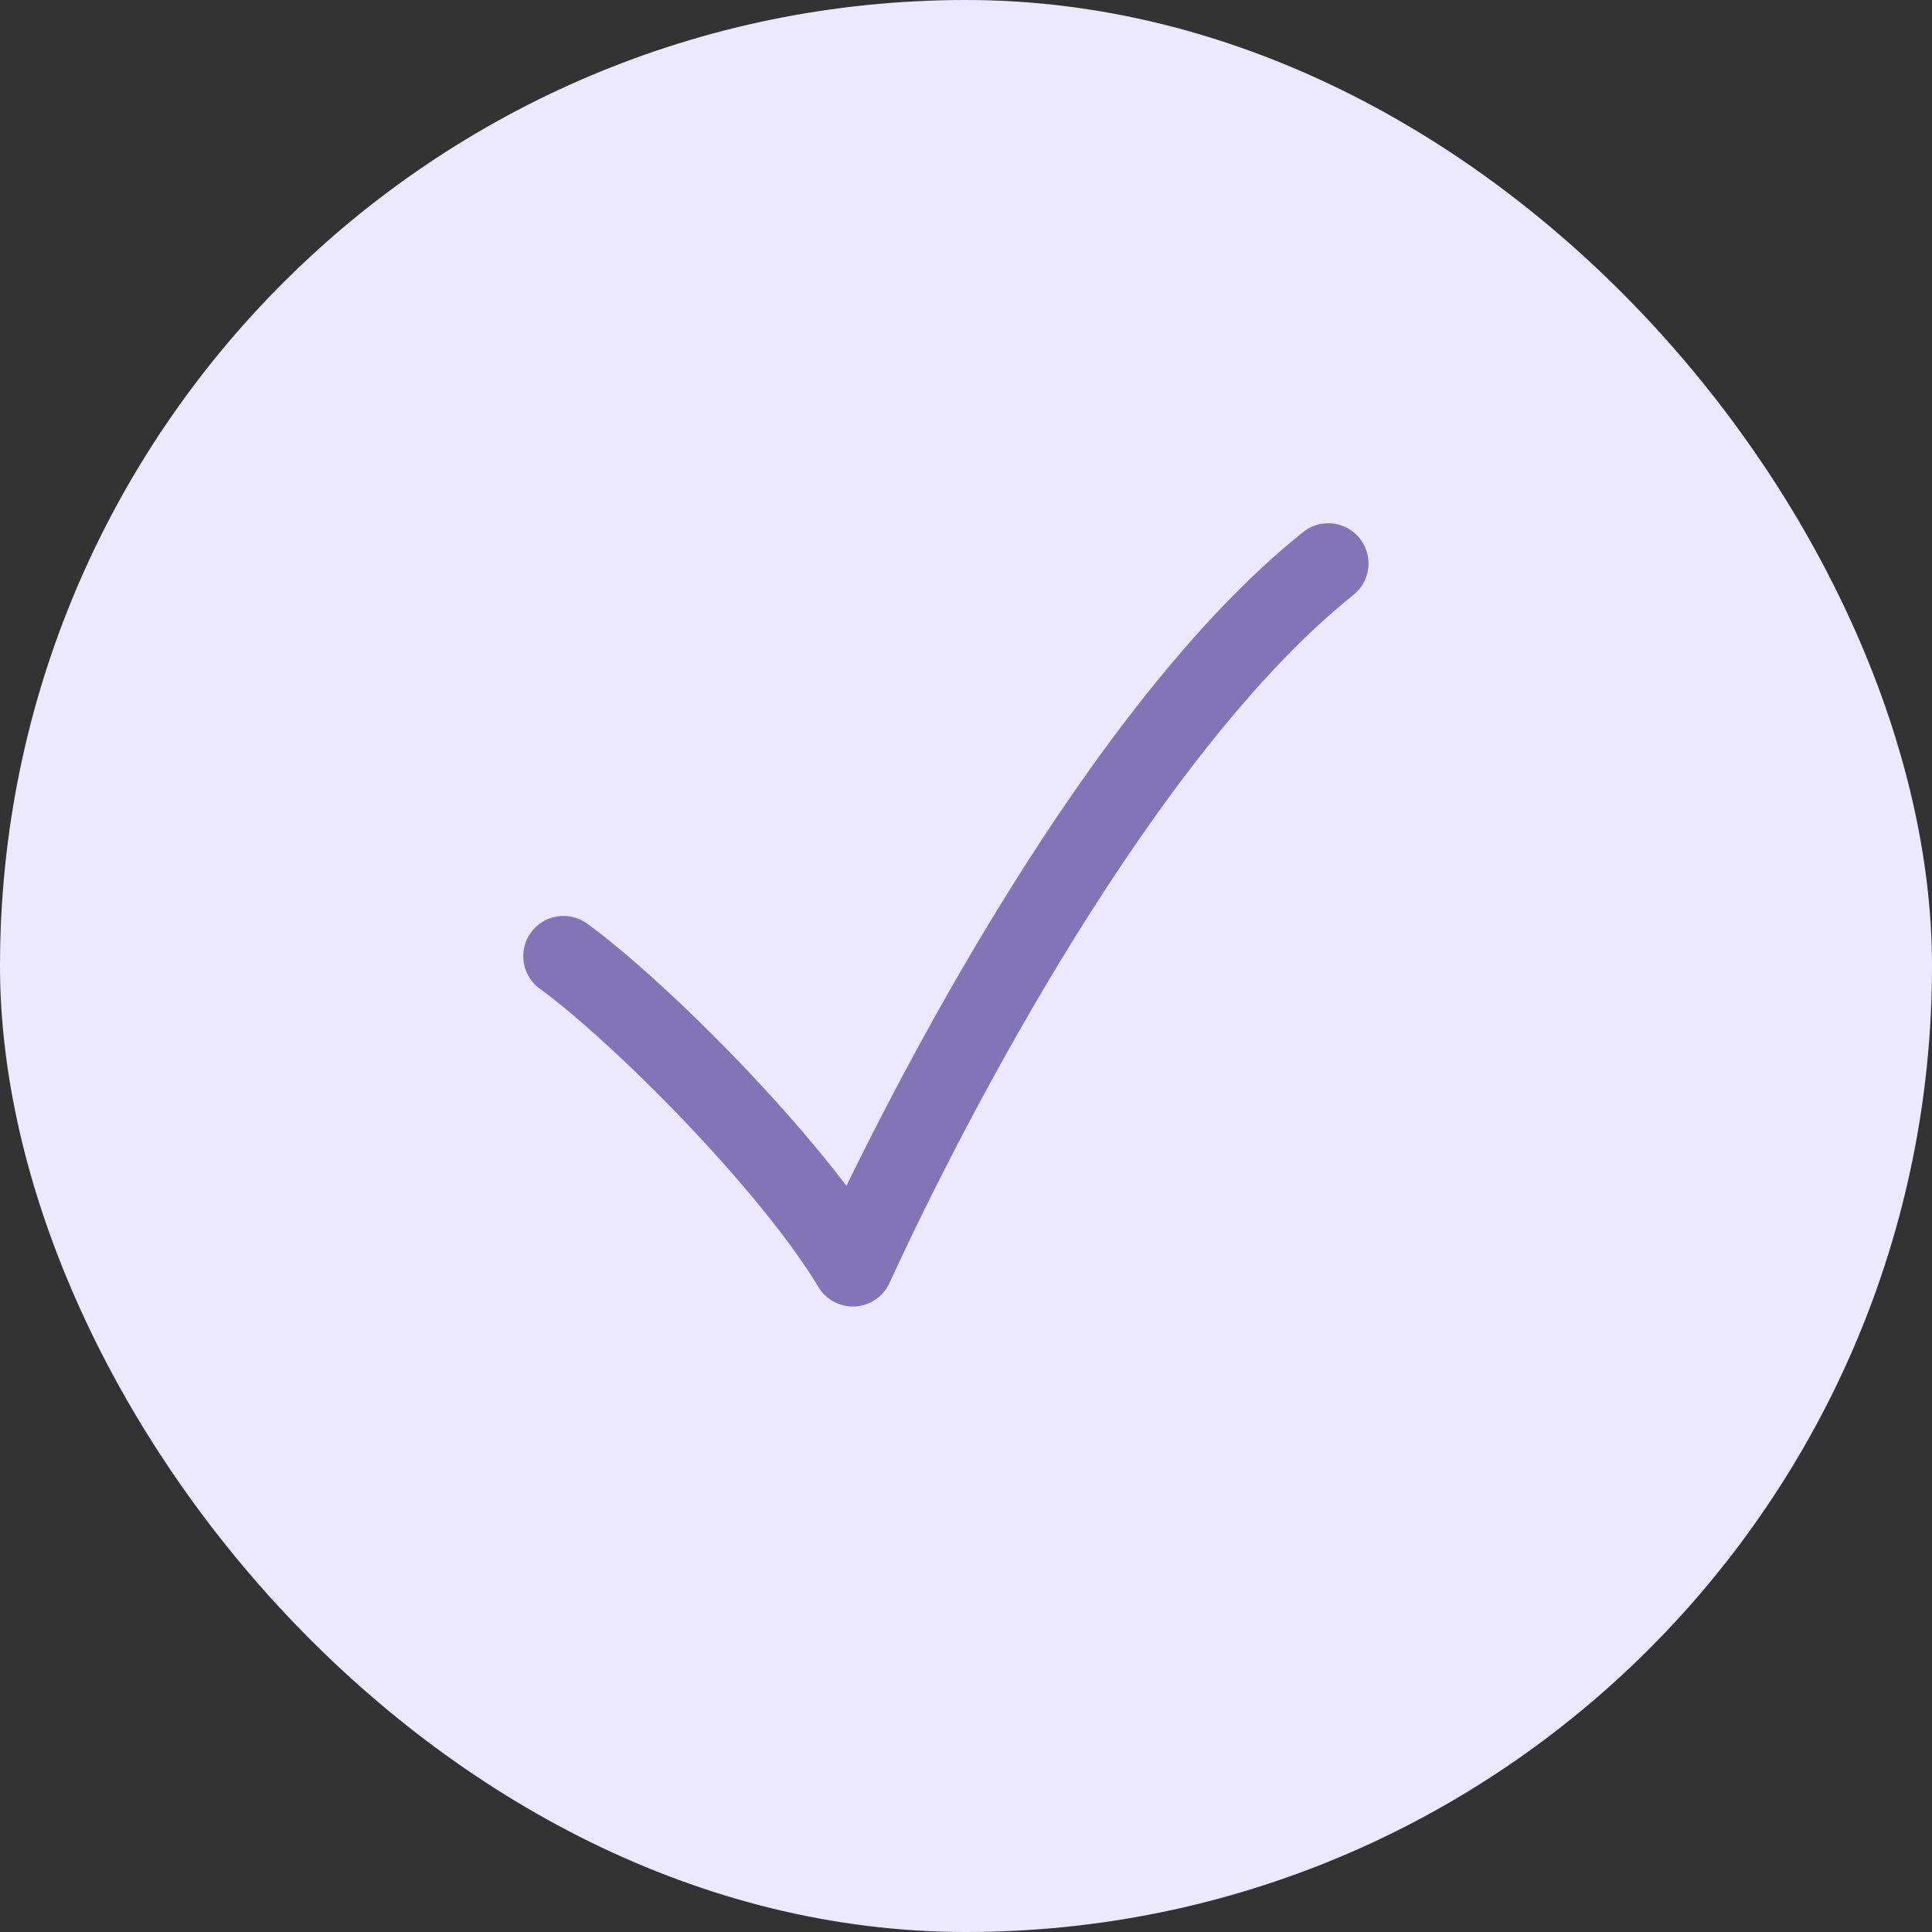
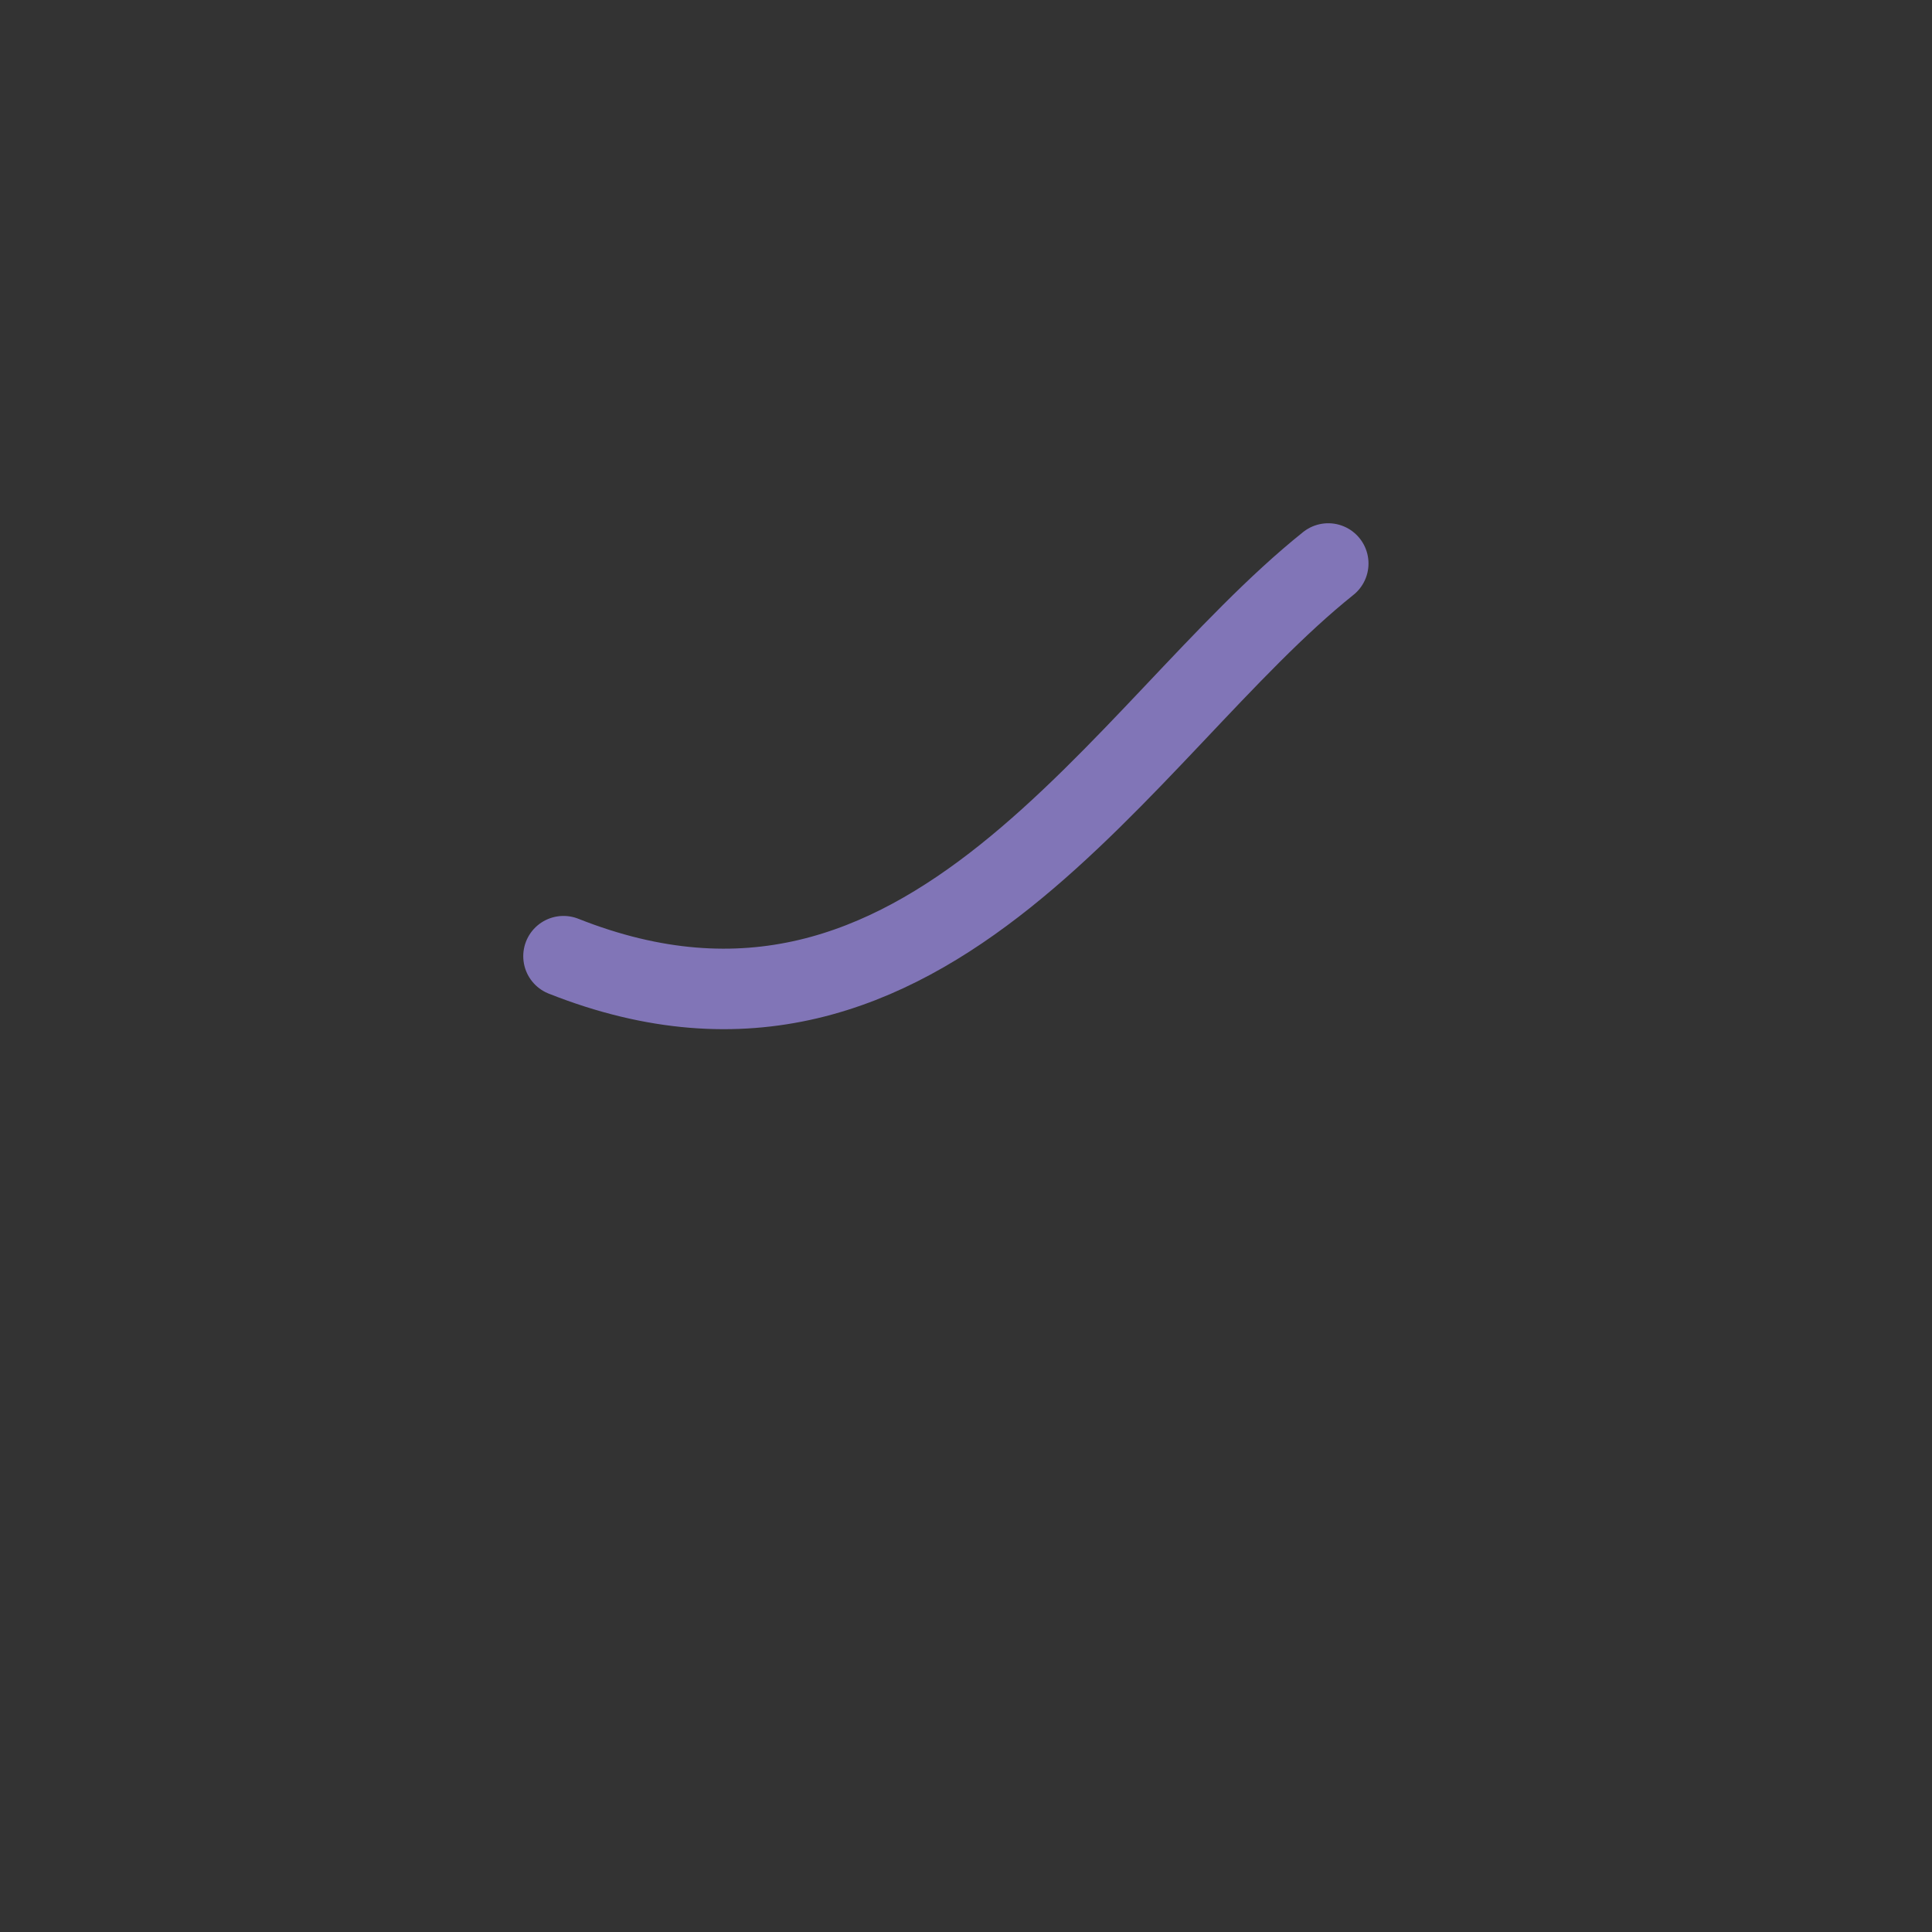
<svg xmlns="http://www.w3.org/2000/svg" width="24" height="24" viewBox="0 0 24 24" fill="none">
  <rect x="0" y="0" width="24" height="24" fill="#333333" stroke="none" />
-   <rect width="24" height="24" rx="12" fill="#ECE8FF" />
-   <path d="M7 11.878C7.941 12.563 9.824 14.446 10.595 15.73C11.536 13.676 13.932 9.054 16.5 7" stroke="#8175B7" stroke-linecap="round" stroke-linejoin="round" />
+   <path d="M7 11.878C11.536 13.676 13.932 9.054 16.5 7" stroke="#8175B7" stroke-linecap="round" stroke-linejoin="round" />
</svg>